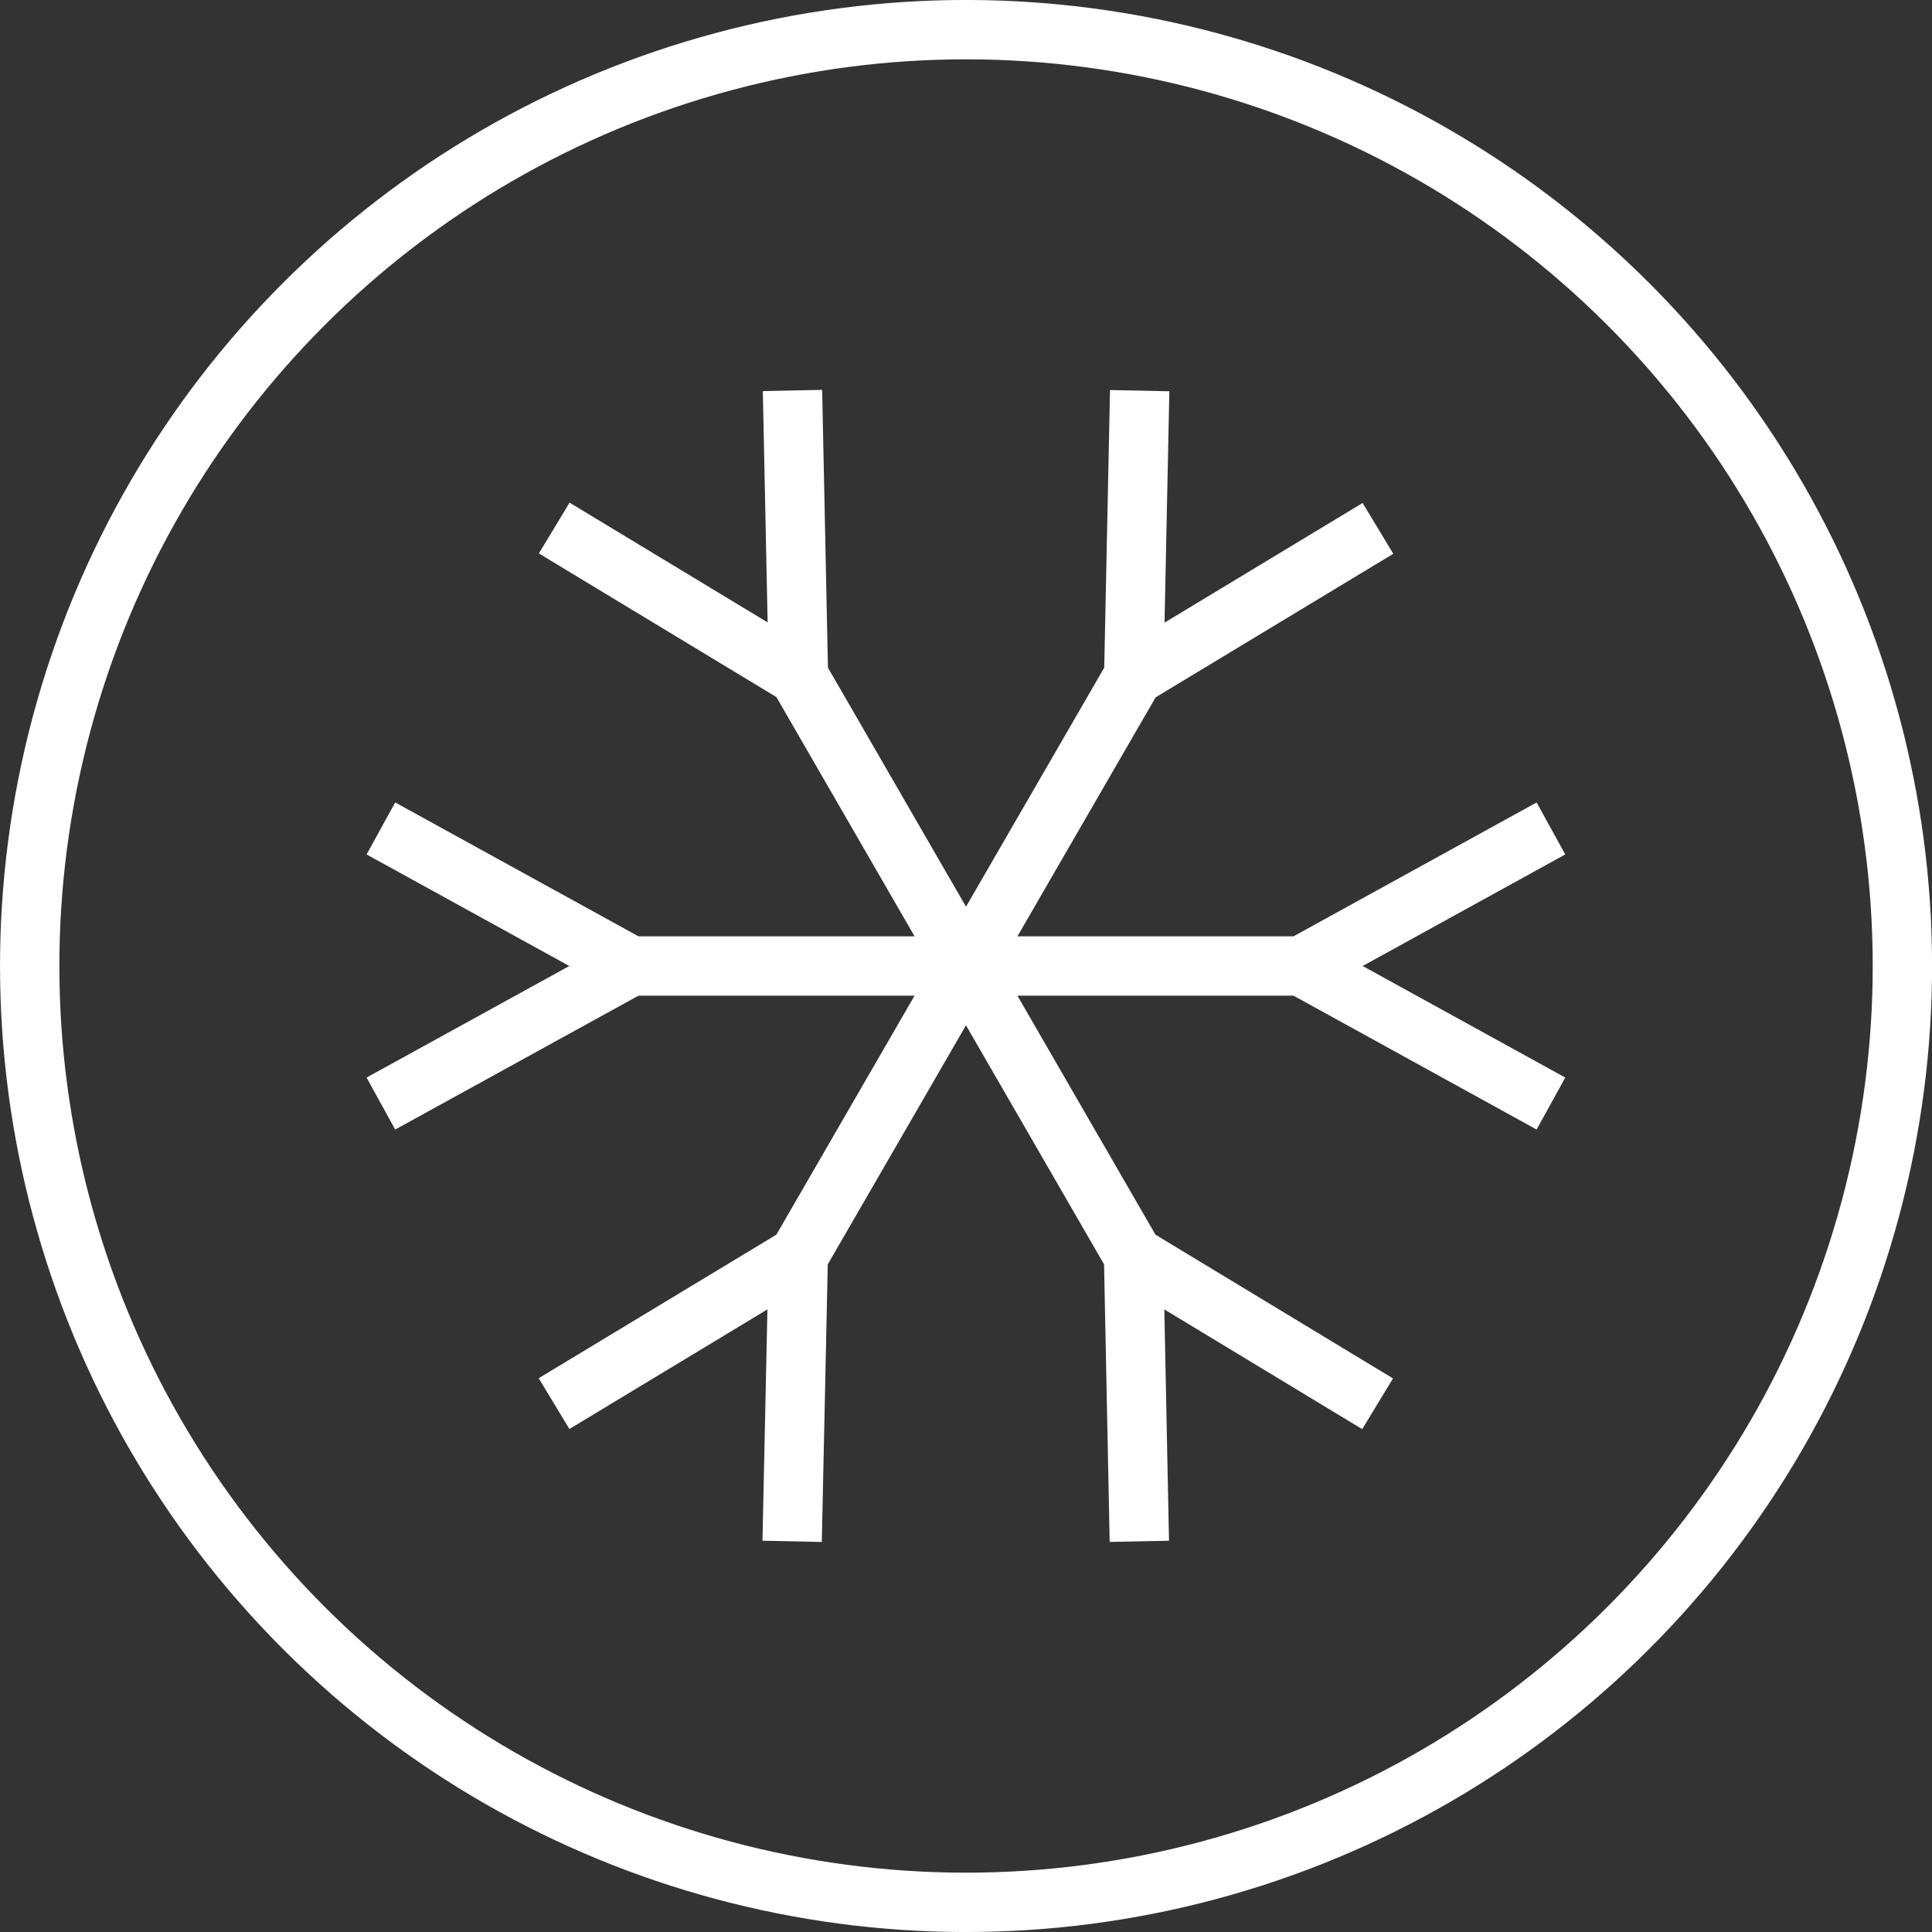
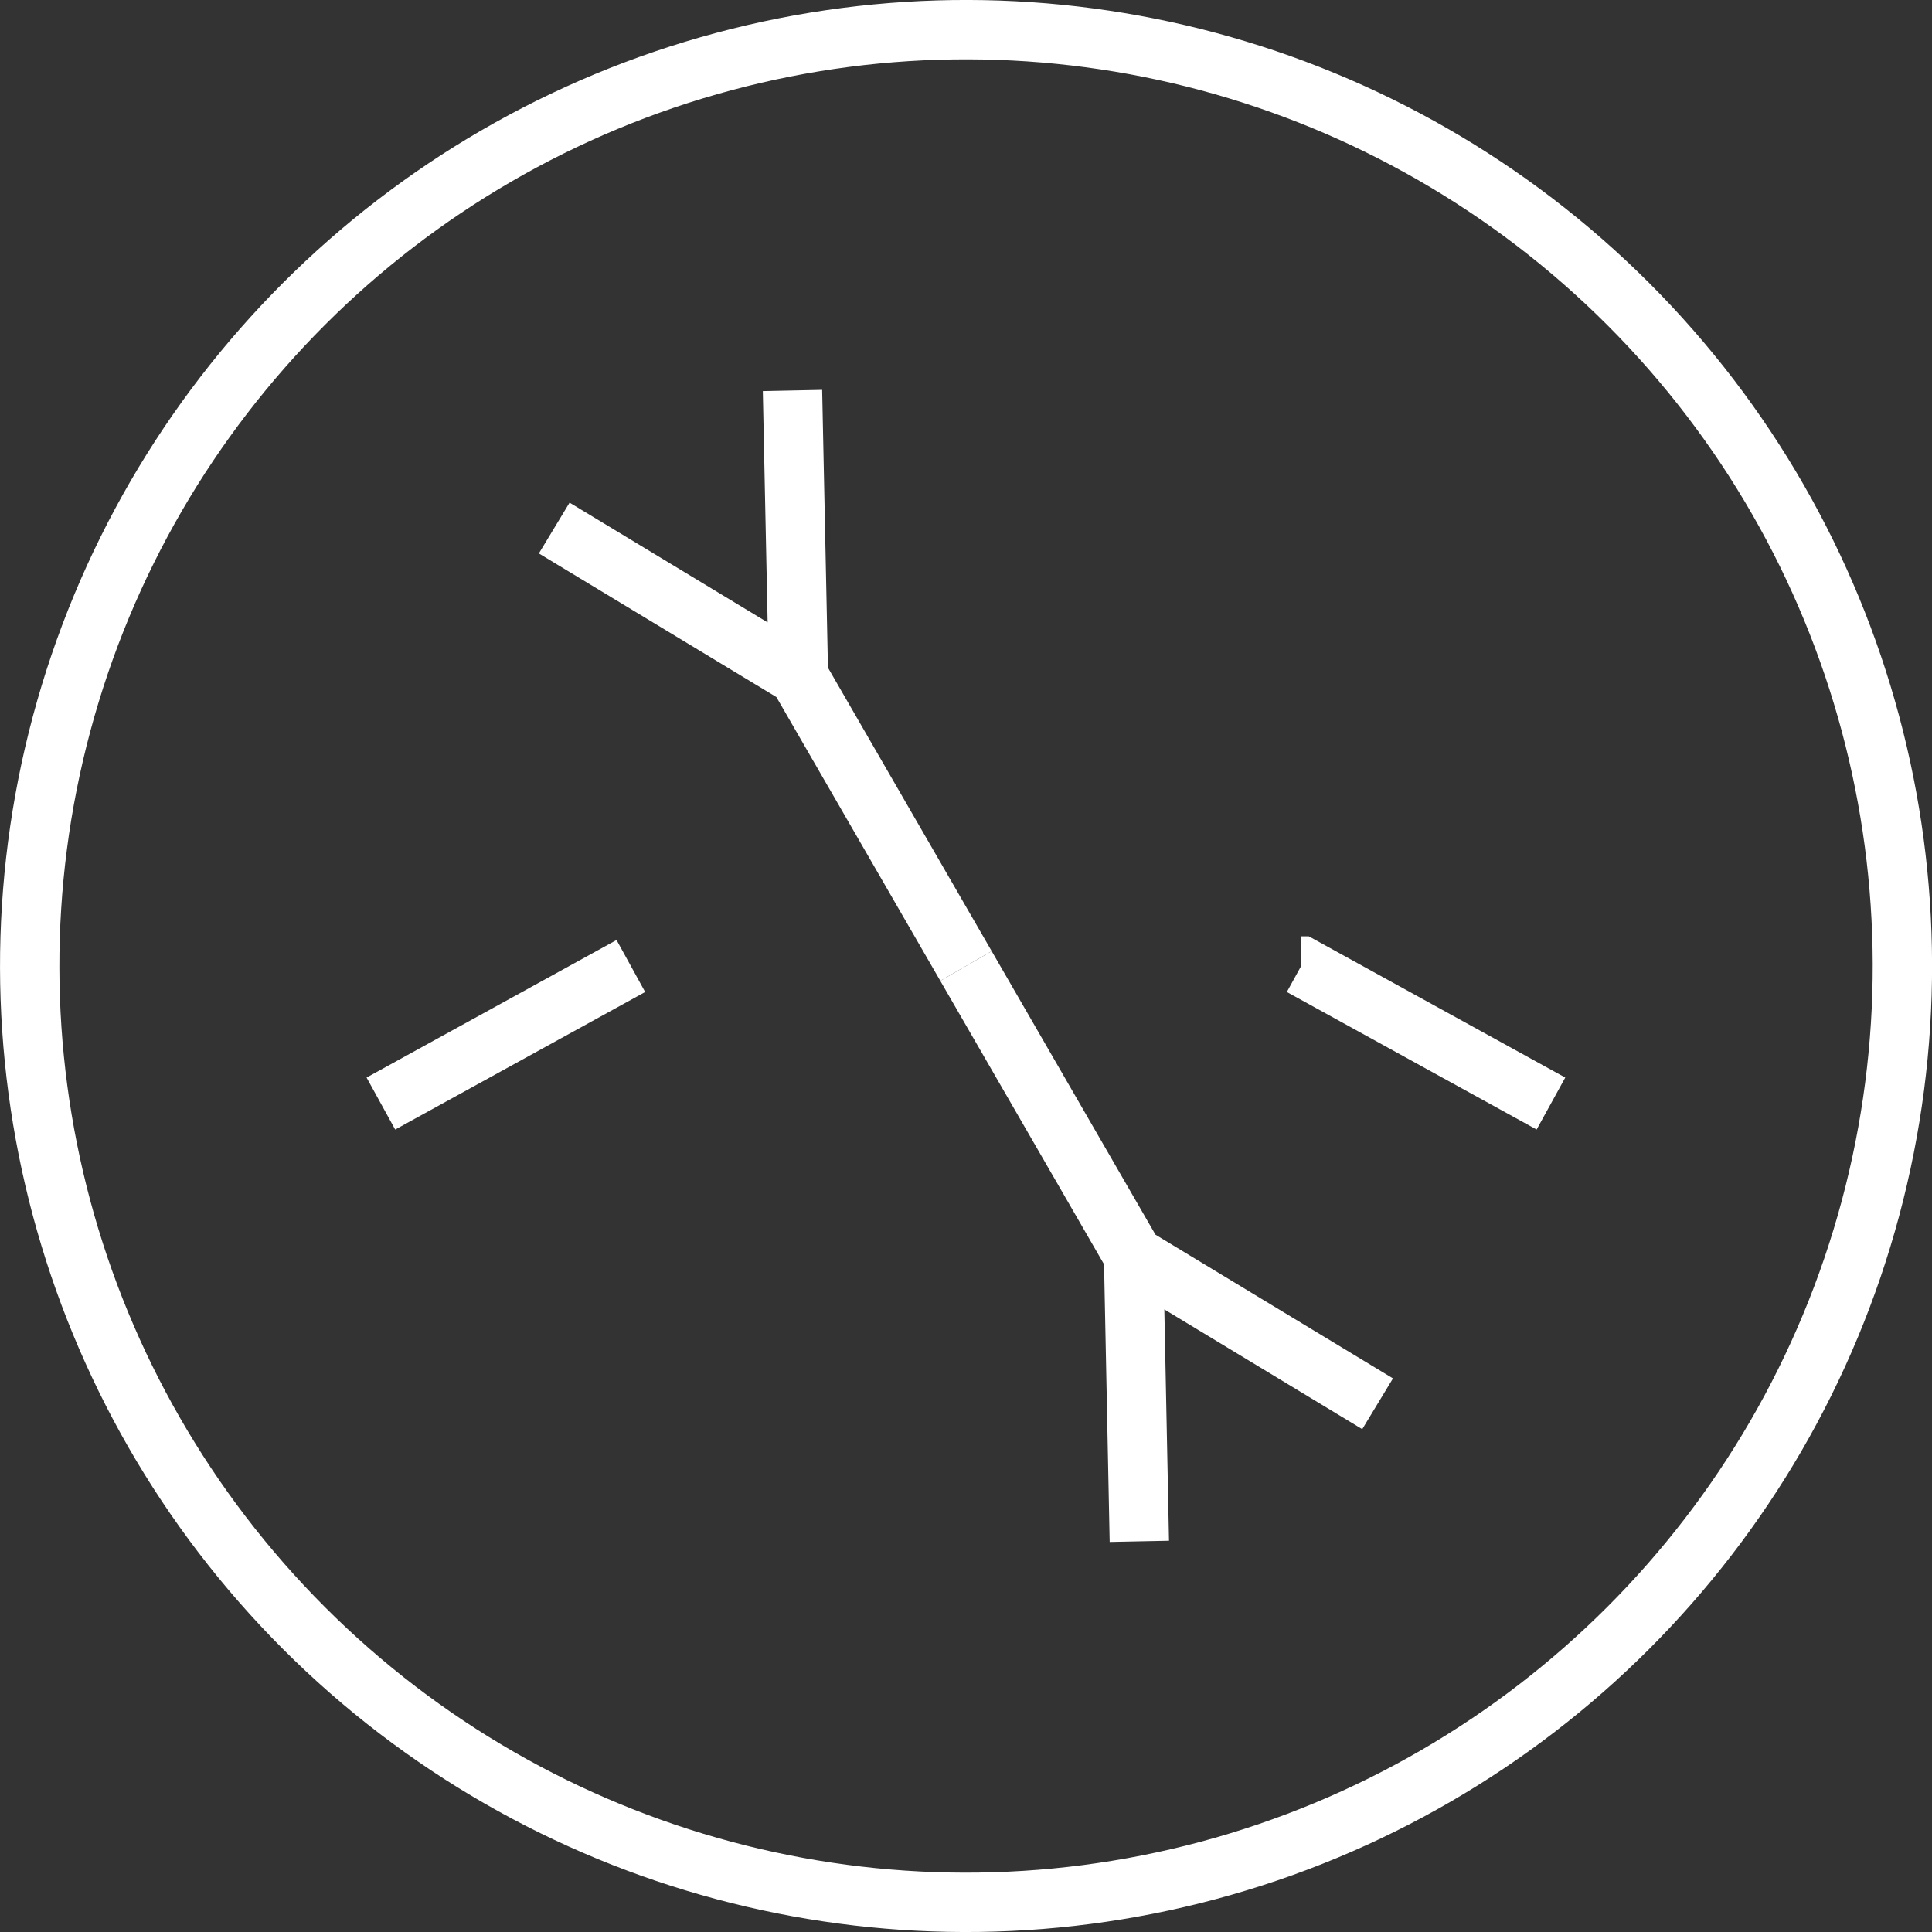
<svg xmlns="http://www.w3.org/2000/svg" id="Layer_2" data-name="Layer 2" viewBox="0 0 110.68 110.68">
  <rect x="0" y="0" width="110.68" height="110.68" fill="#333333" stroke="none" />
  <defs>
    <style>
      .cls-1, .cls-2 {
        fill: none;
      }

      .cls-2 {
        stroke: #fff;
        stroke-miterlimit: 10;
        stroke-width: 3.4px;
      }
    </style>
  </defs>
  <circle class="cls-1" cx="55.26" cy="55.34" r="42.52" transform="translate(-22.84 59.32) rotate(-47.96)" />
  <circle class="cls-2" cx="55.34" cy="55.34" r="53.64" transform="translate(-22.92 55.34) rotate(-45)" />
  <g>
    <g>
      <polyline class="cls-2" points="55.34 55.34 45.74 38.72 45.4 22.37 45.74 38.71 31.75 30.25" />
-       <polyline class="cls-2" points="55.34 55.34 64.95 38.72 78.94 30.27 64.95 38.72 65.29 22.38" />
-       <polyline class="cls-2" points="88.85 47.46 74.54 55.34 74.53 55.34 36.14 55.34 36.14 55.34 21.82 47.46" />
    </g>
    <g>
      <polyline class="cls-2" points="55.34 55.34 64.94 71.96 65.27 88.3 64.94 71.96 78.92 80.42" />
-       <polyline class="cls-2" points="55.34 55.34 45.73 71.96 31.74 80.41 45.73 71.96 45.38 88.3" />
      <polyline class="cls-2" points="74.53 55.34 74.54 55.34 88.85 63.22" />
      <polyline class="cls-2" points="21.82 63.22 36.14 55.34 36.14 55.34" />
    </g>
  </g>
</svg>